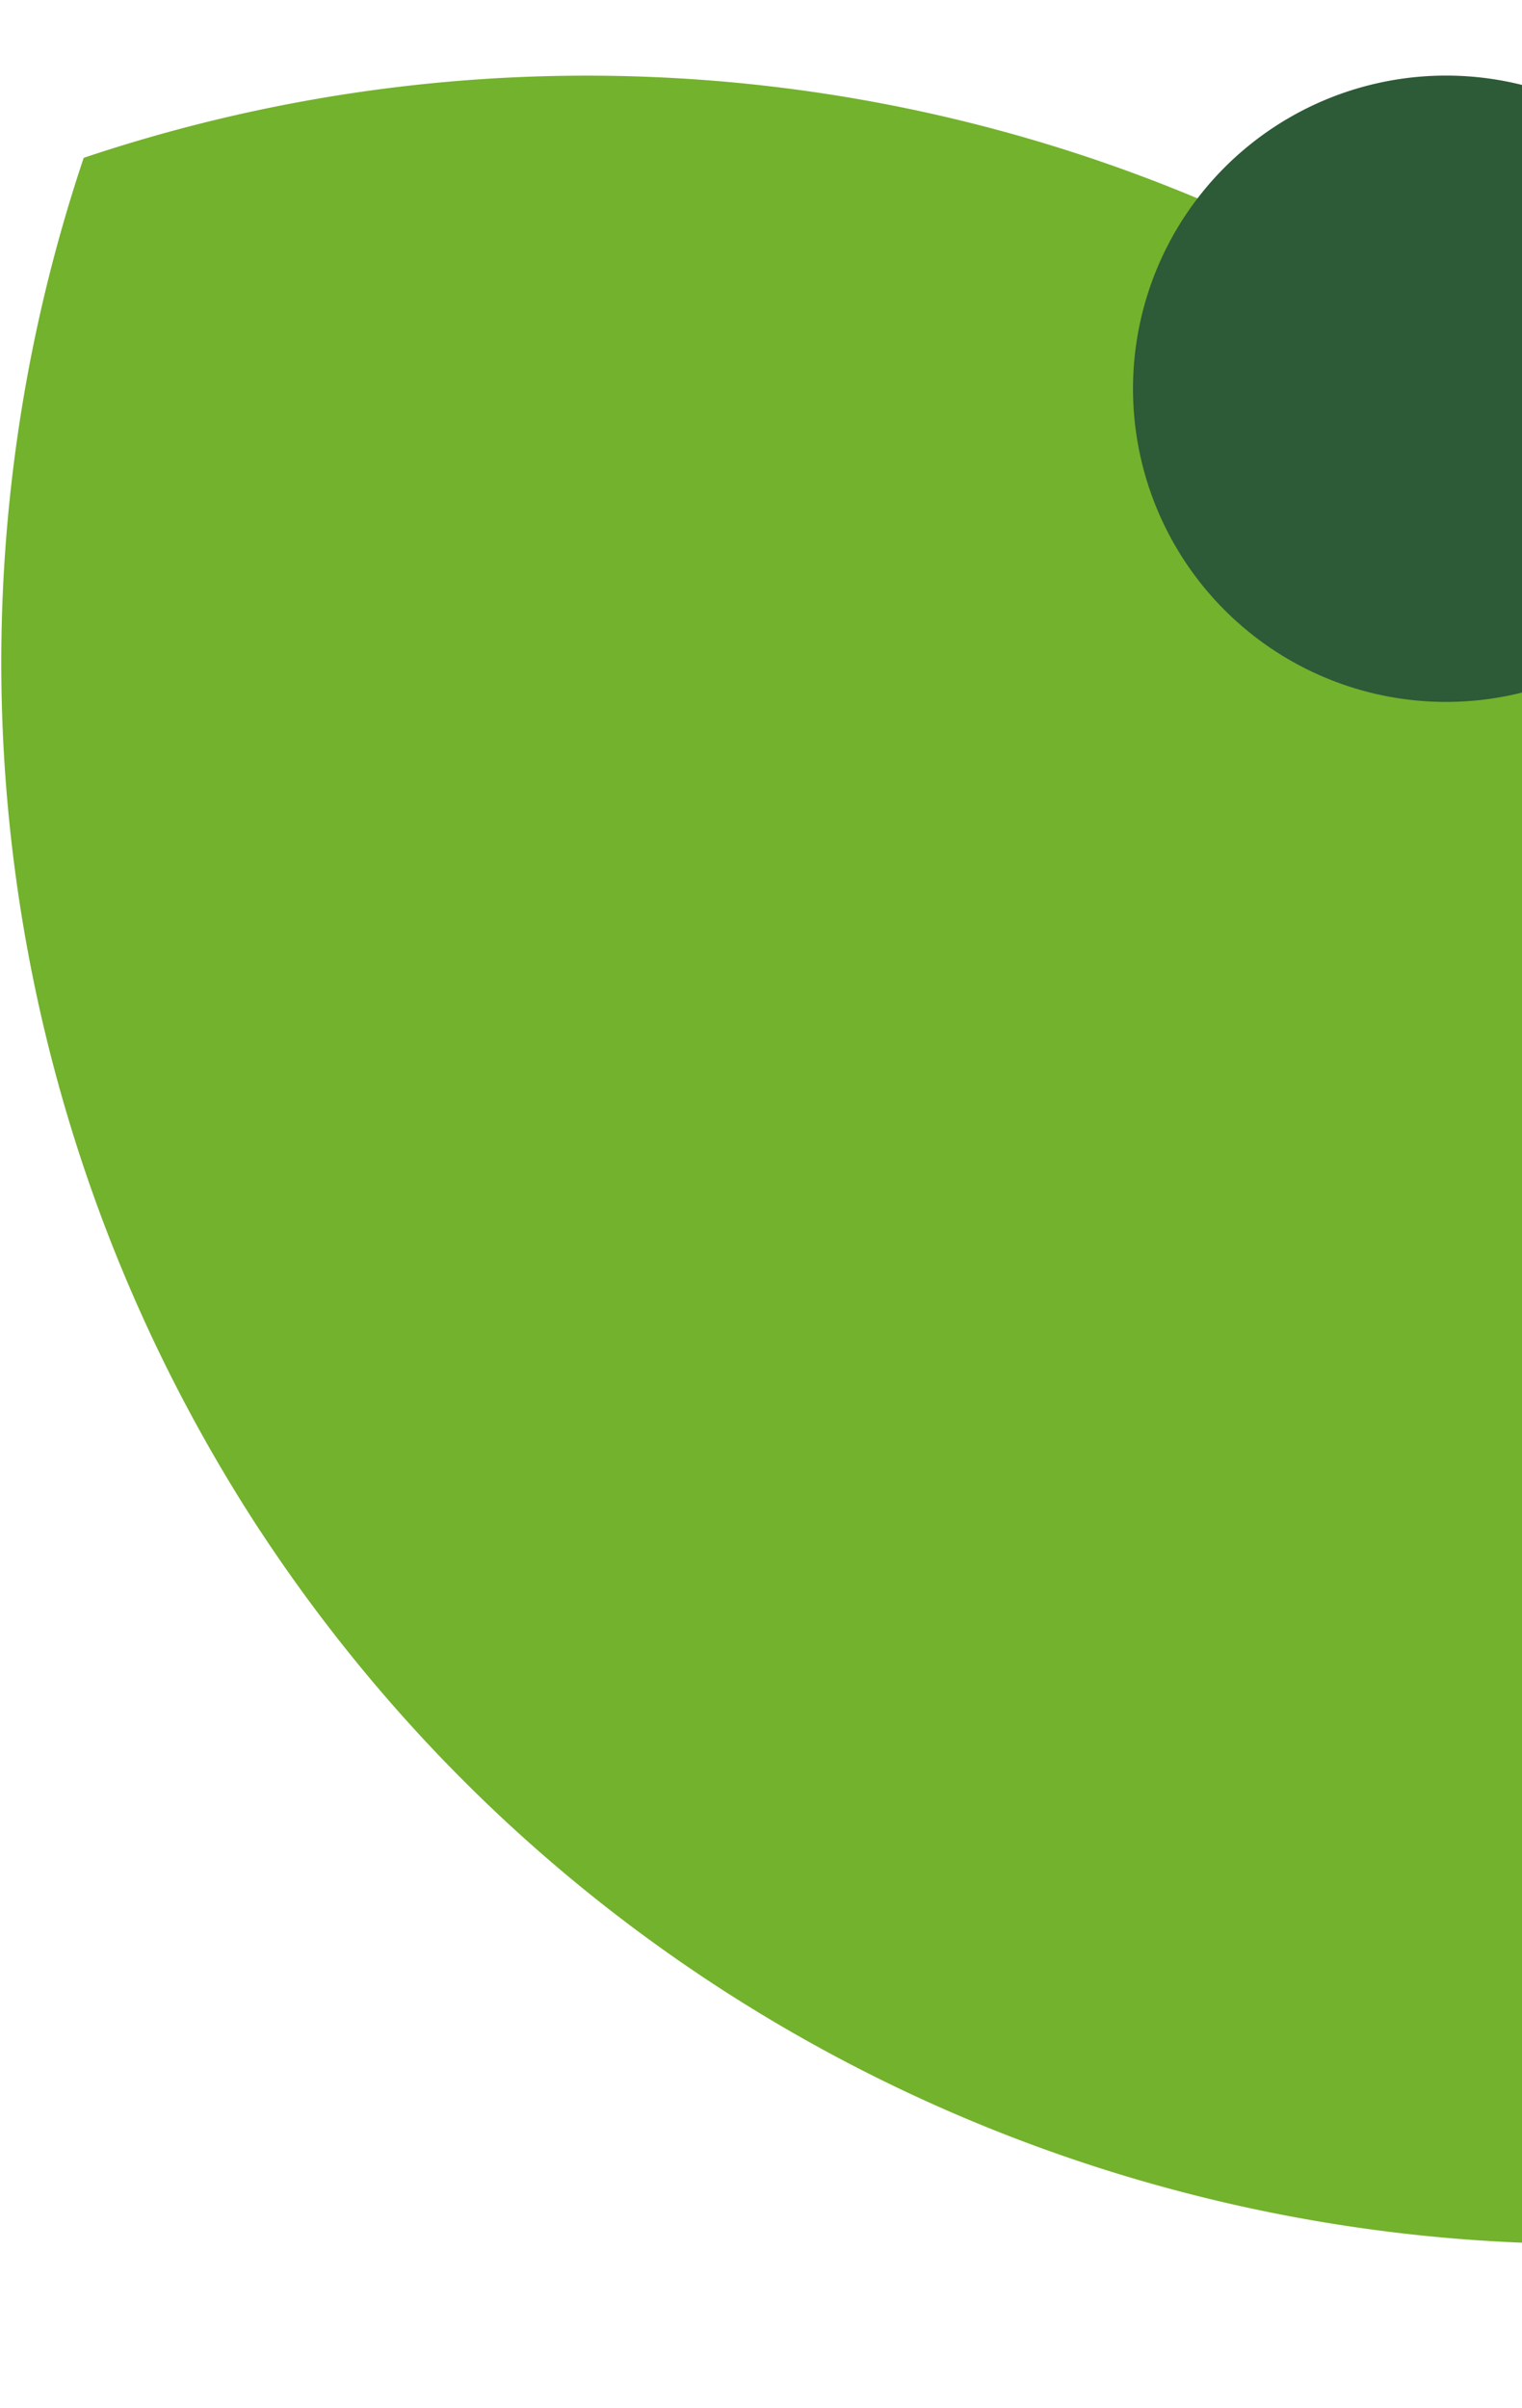
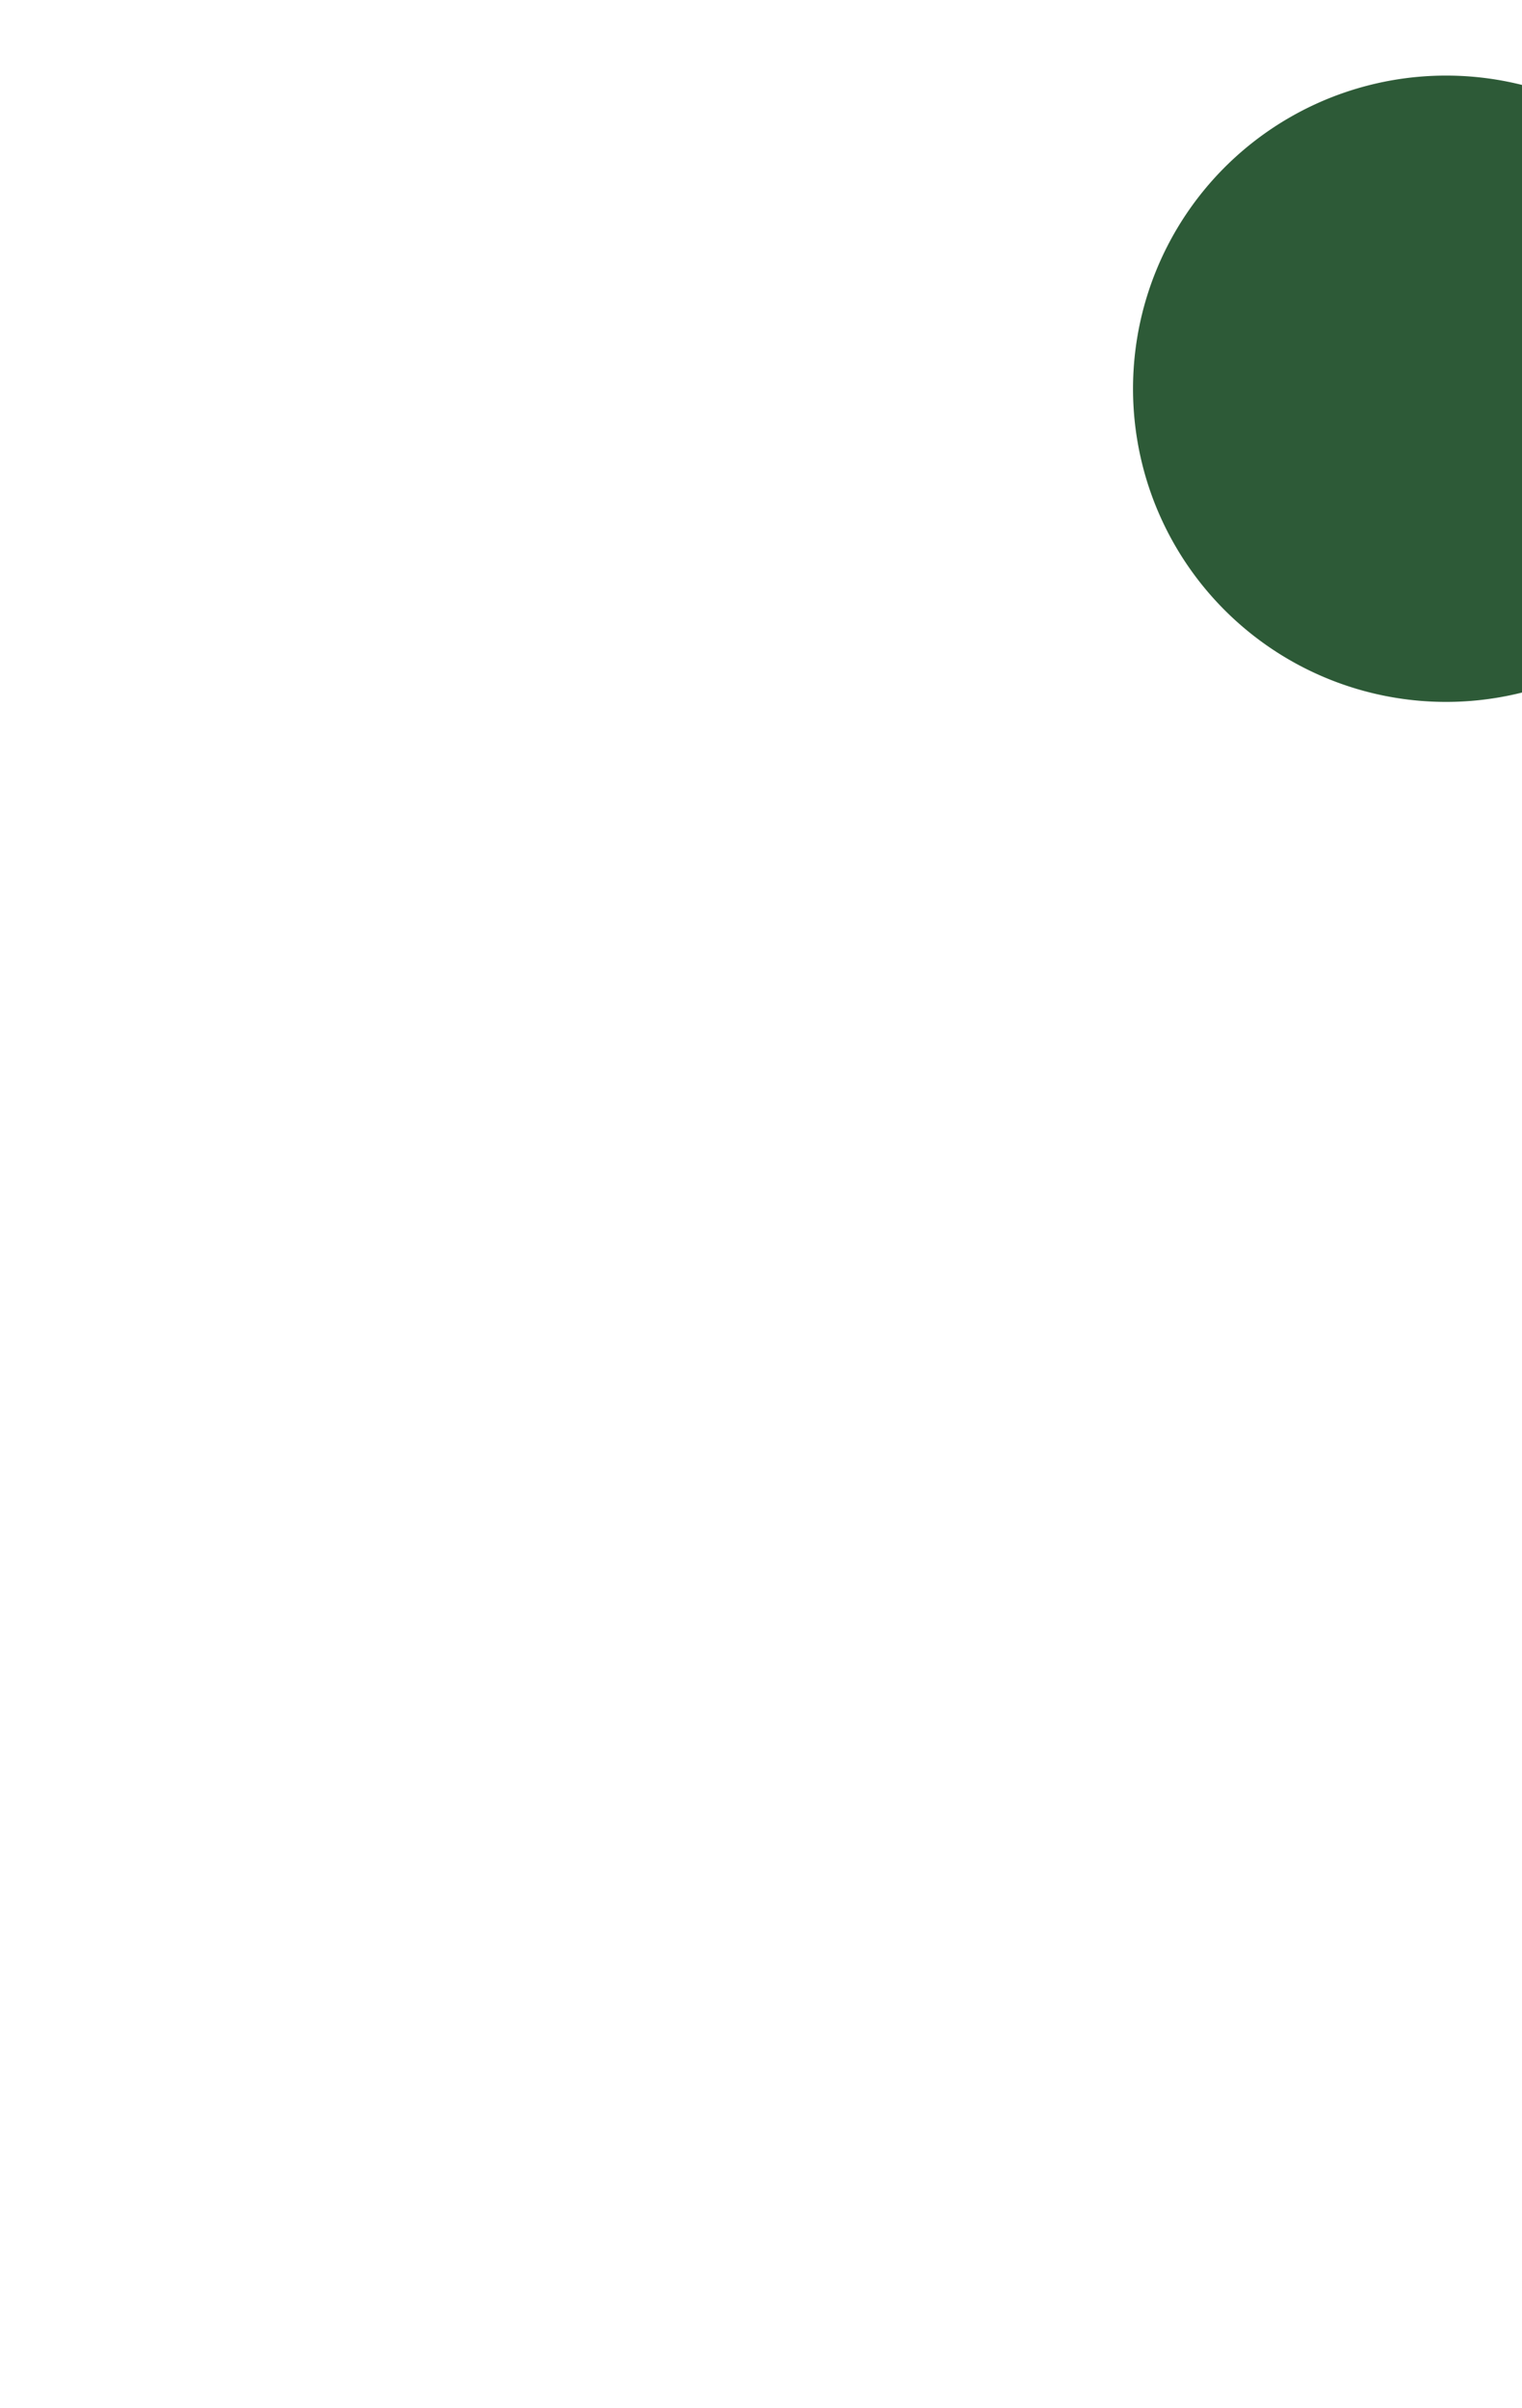
<svg xmlns="http://www.w3.org/2000/svg" width="153" height="242" viewBox="0 0 153 242">
  <defs>
    <clipPath id="clip-path">
      <rect id="Rectángulo_4189" data-name="Rectángulo 4189" width="153" height="242" transform="translate(1213 476)" fill="#fff" />
    </clipPath>
  </defs>
  <g id="Enmascarar_grupo_87" data-name="Enmascarar grupo 87" transform="translate(-1213 -476)" clip-path="url(#clip-path)">
    <g id="Grupo_37031" data-name="Grupo 37031" transform="translate(-14537.862 6349.063)">
-       <path id="Trazado_9812" data-name="Trazado 9812" d="M626.867,292.158C667.358,353.7,743.512,378.02,810.35,355.686A158.967,158.967,0,0,0,609.14,154.2a159.339,159.339,0,0,0,17.726,137.962" transform="translate(15150.137 -6011.402)" fill="#73b22c" />
      <path id="Trazado_9813" data-name="Trazado 9813" d="M799.227,177.755a31.47,31.47,0,1,1-31.469-31.469,31.469,31.469,0,0,1,31.469,31.469" transform="translate(15128.473 -6011.753)" fill="#2d5a37" />
    </g>
  </g>
</svg>